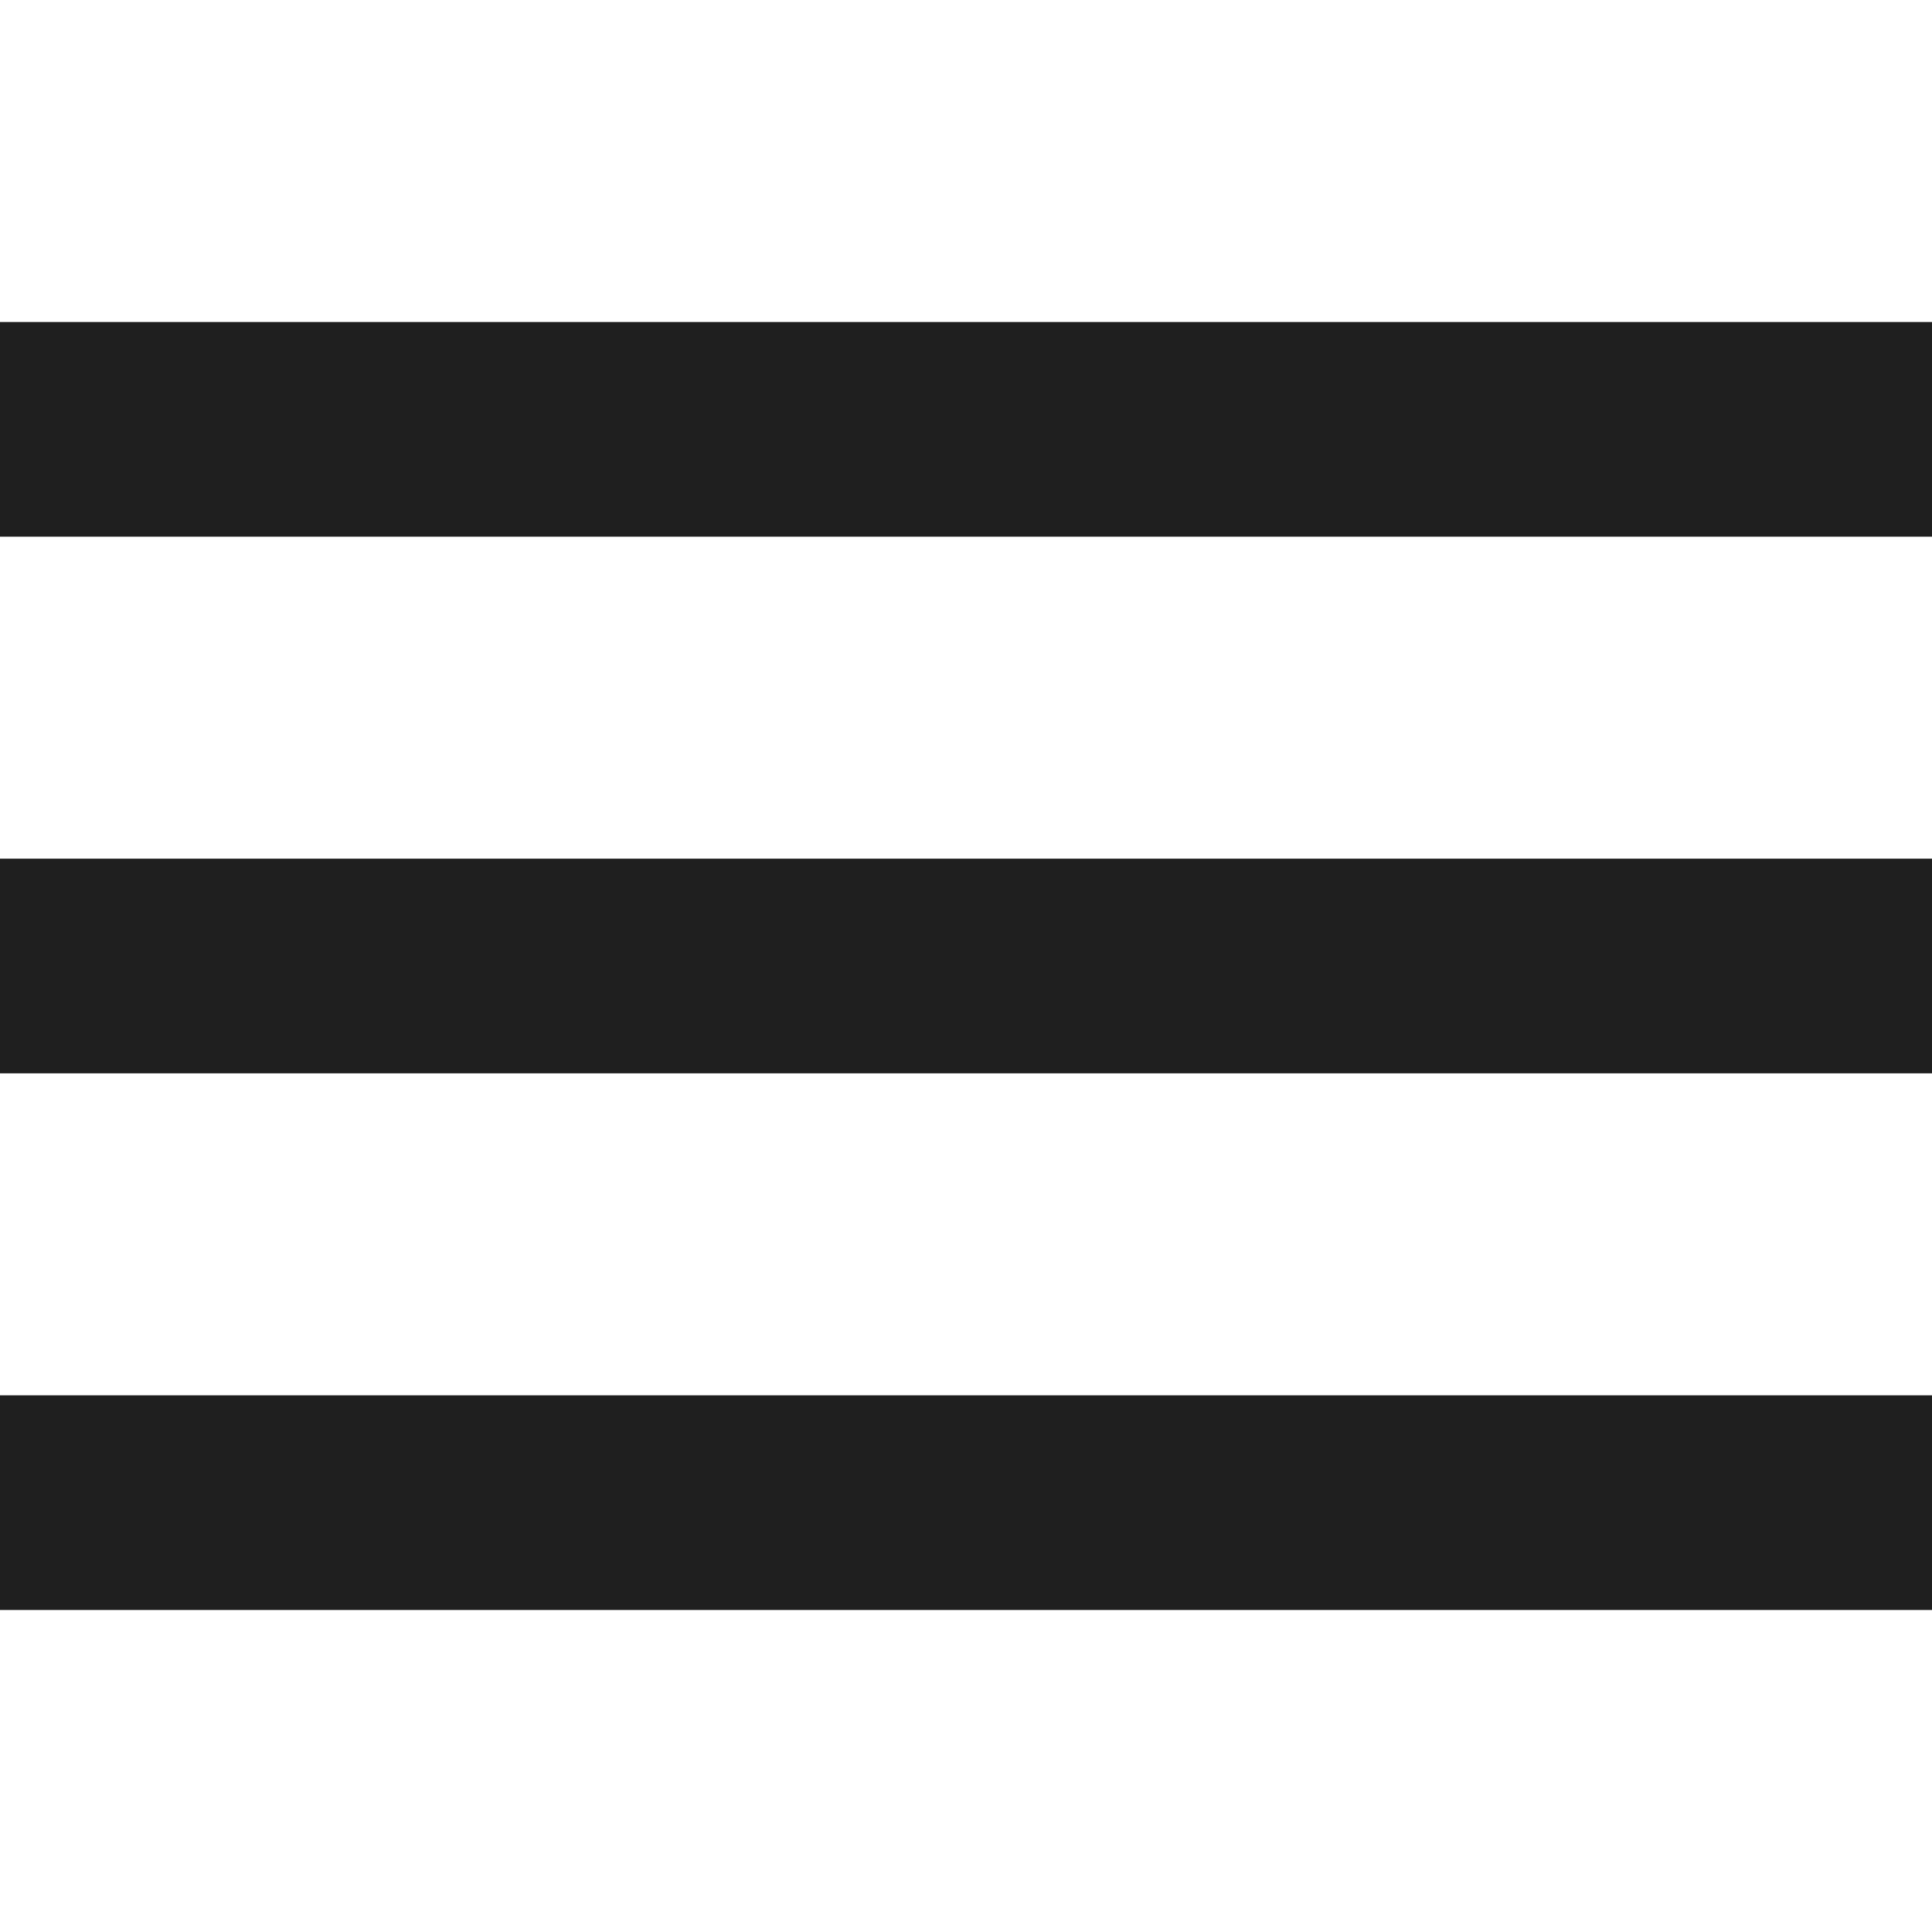
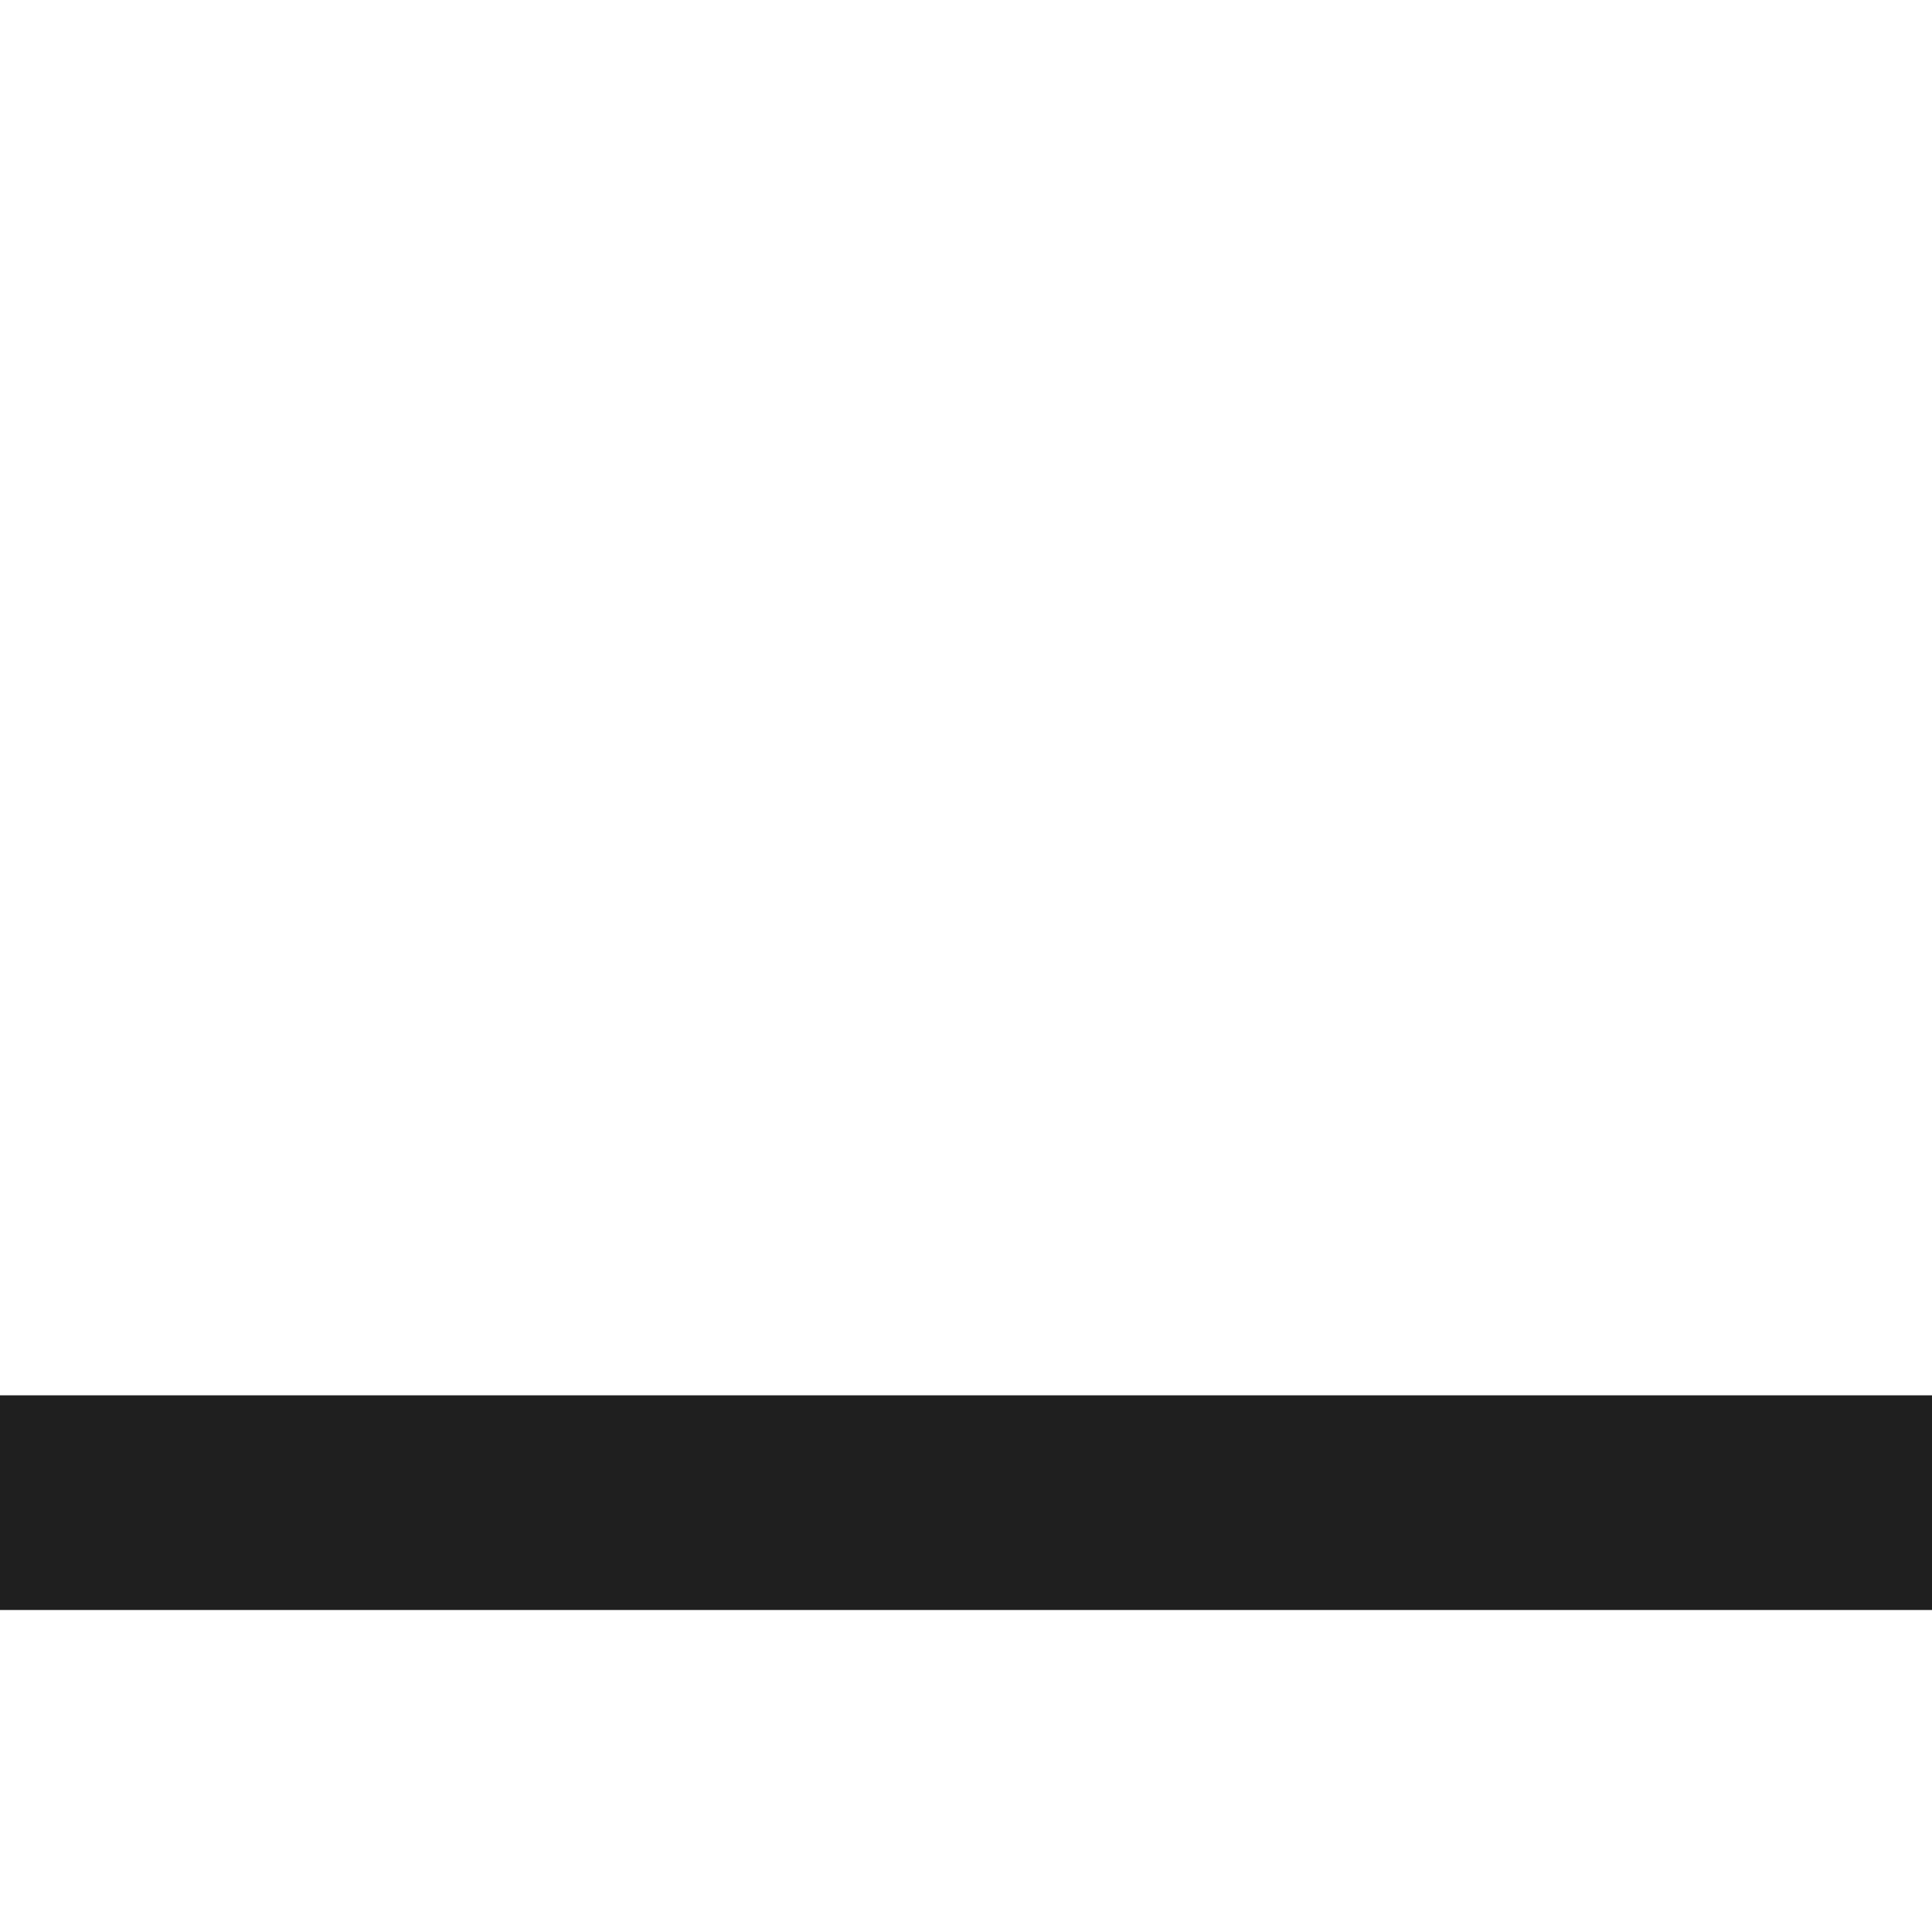
<svg xmlns="http://www.w3.org/2000/svg" fill="none" height="100%" overflow="visible" preserveAspectRatio="none" style="display: block;" viewBox="0 0 18 18" width="100%">
  <g id="Menu">
-     <path d="M0 5V3H18V5H0Z" fill="#1F1F1F" id="Vector 1" />
-     <path d="M0 10V8H18V10H0Z" fill="#1F1F1F" id="Vector 2" />
    <path d="M0 15V13H18V15H0Z" fill="#1F1F1F" id="Vector 3" />
  </g>
</svg>